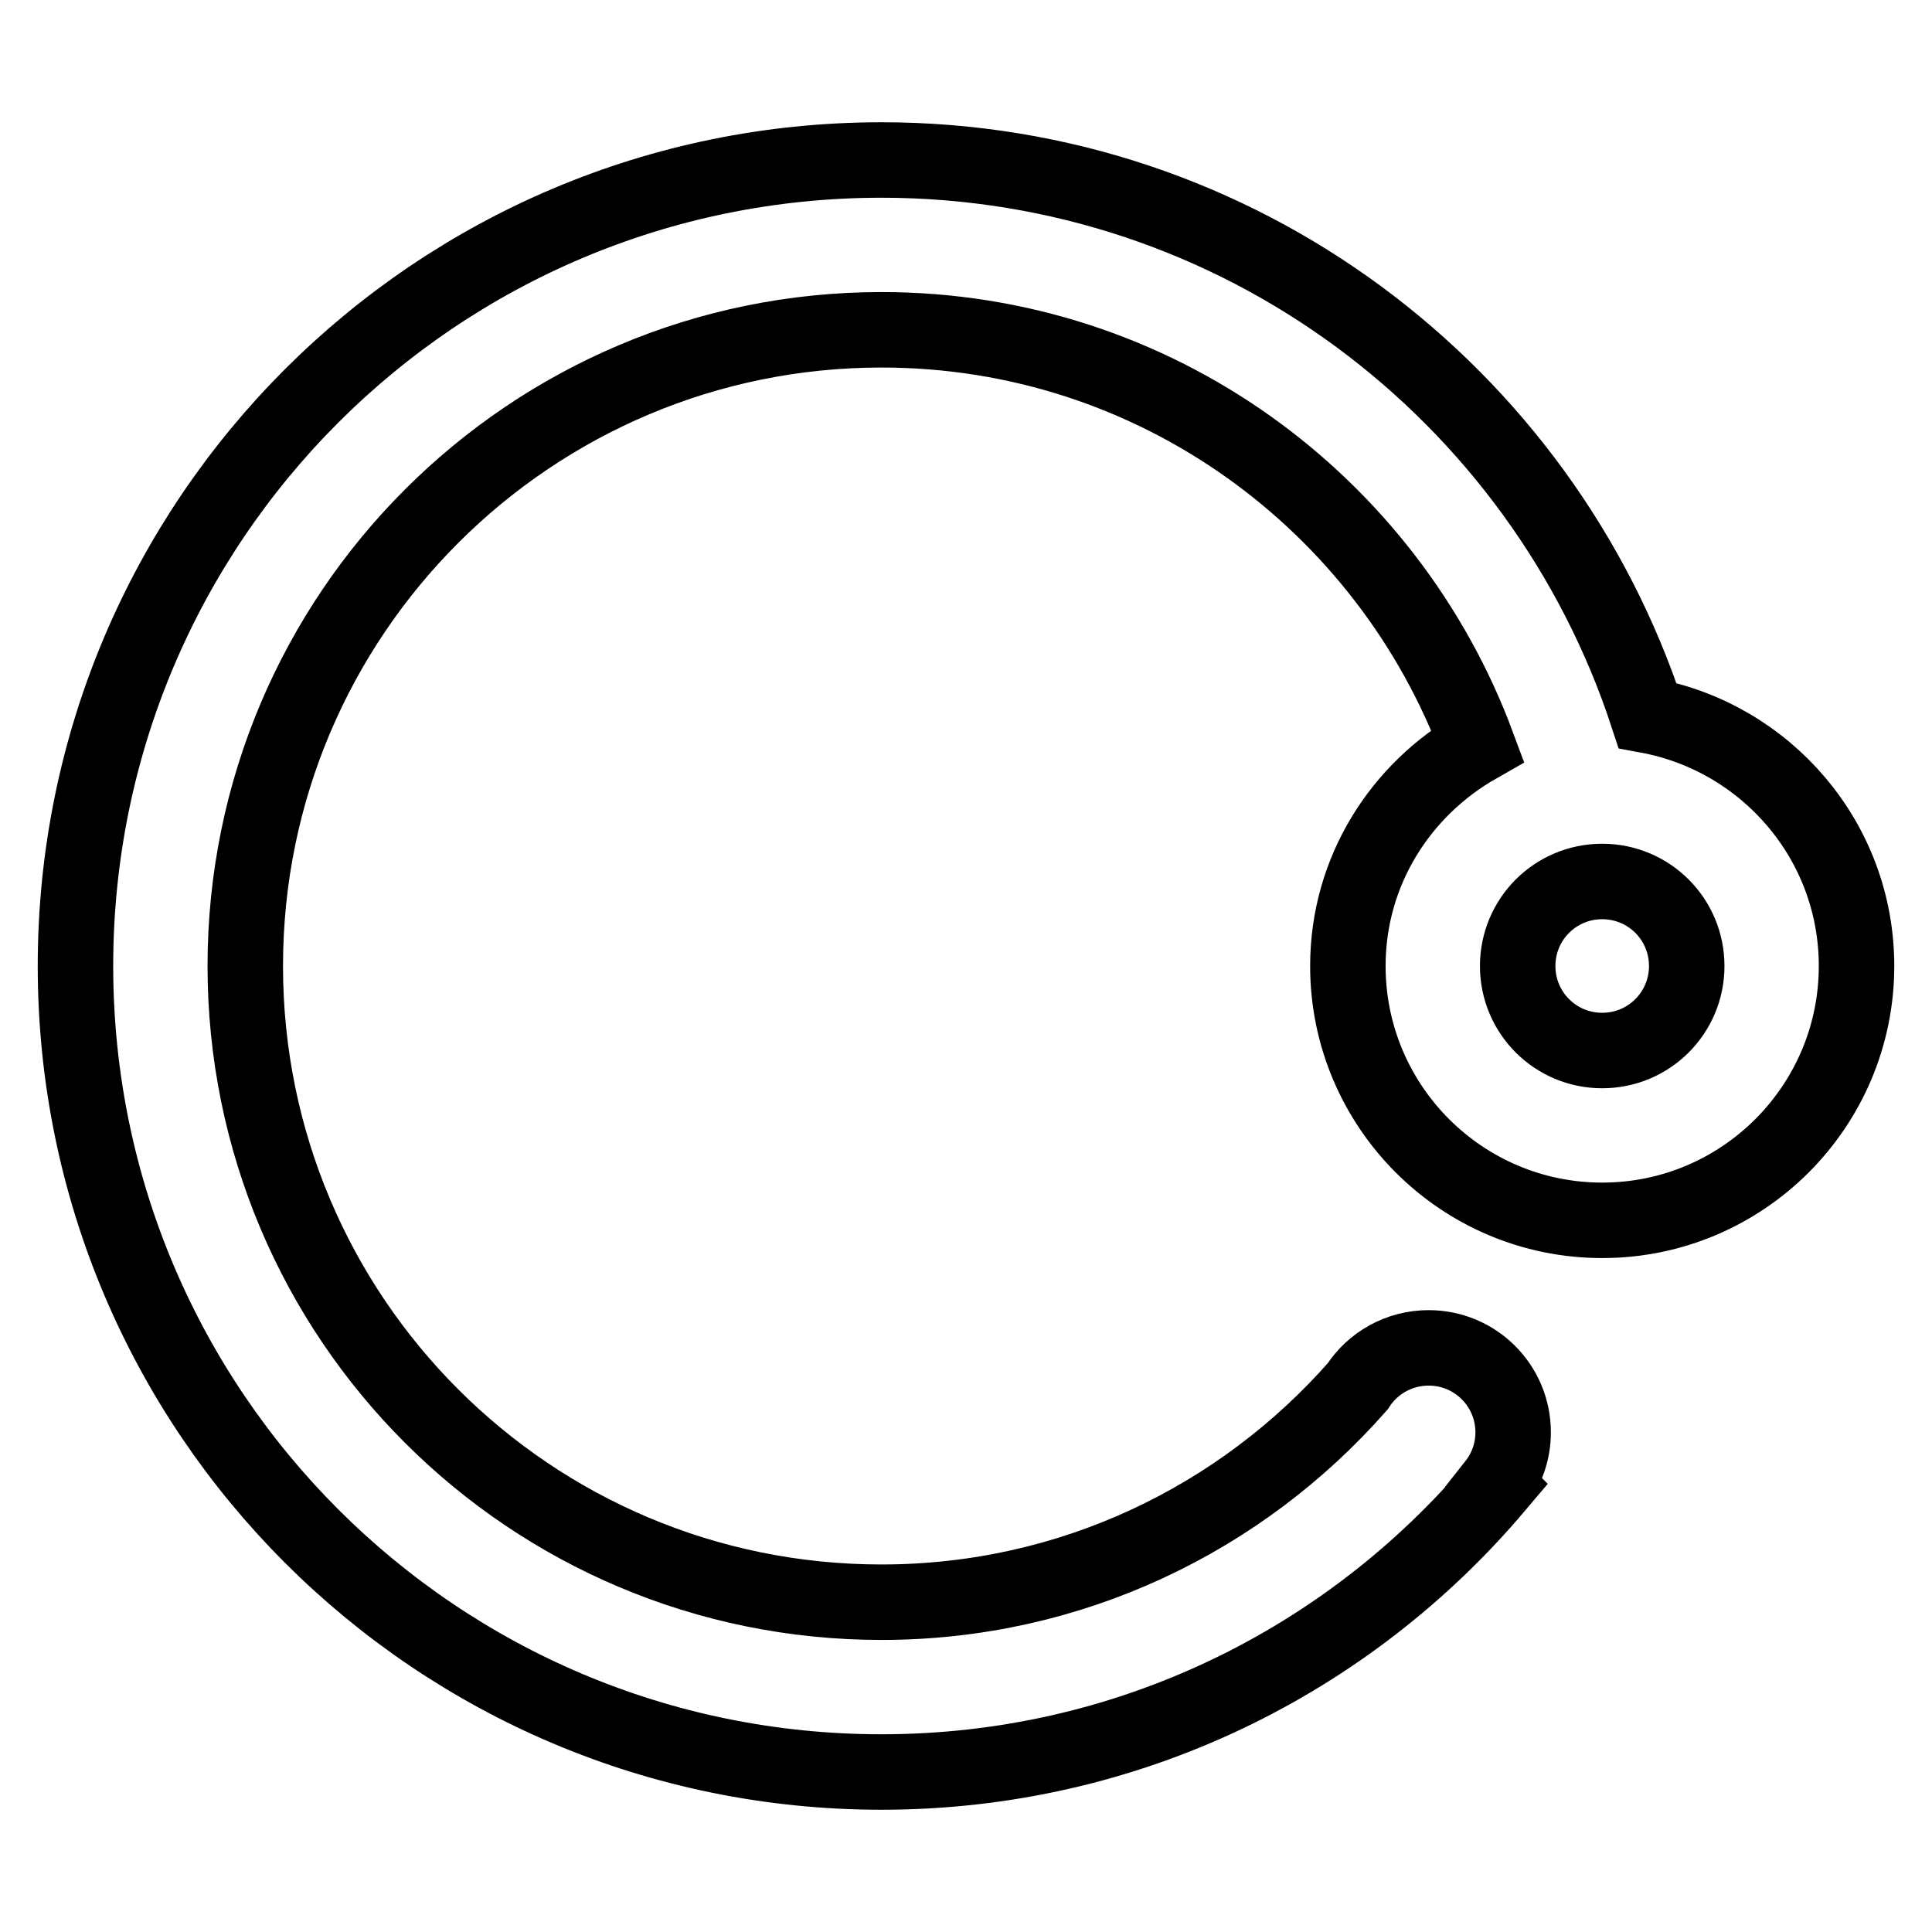
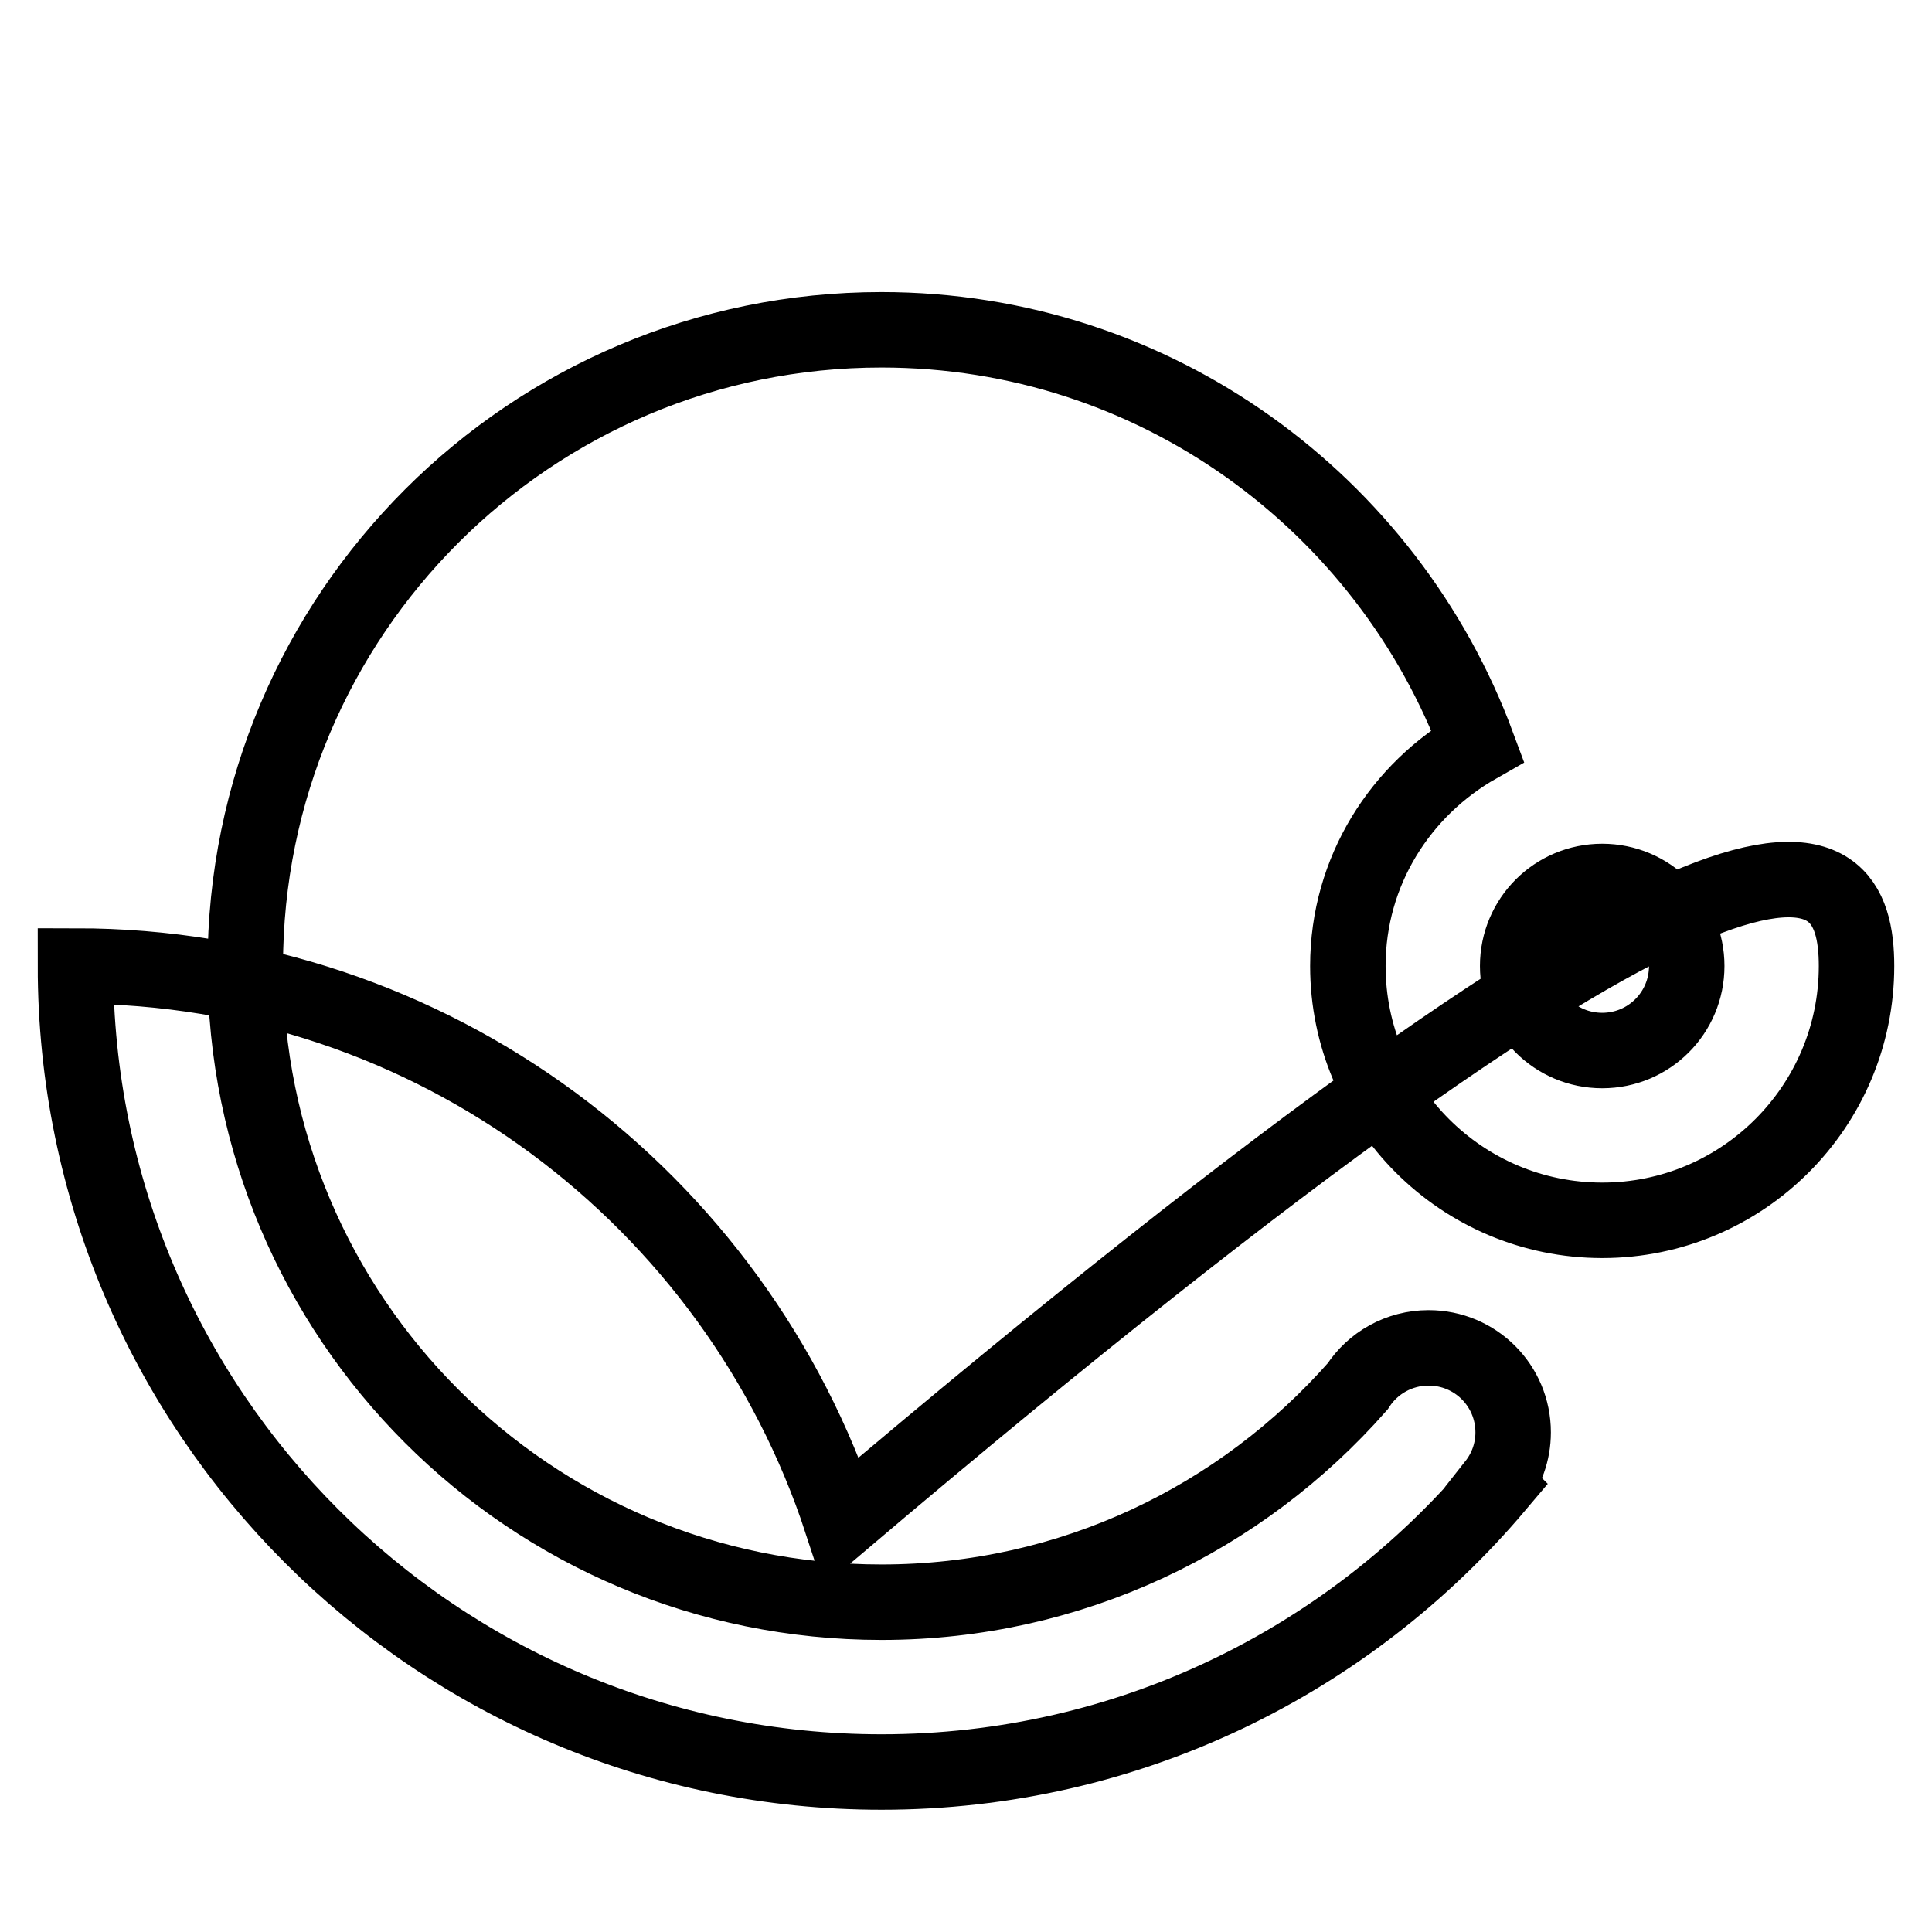
<svg xmlns="http://www.w3.org/2000/svg" version="1.1" x="0px" y="0px" viewBox="0 0 256 256" enable-background="new 0 0 256 256" xml:space="preserve">
  <g>
-     <path stroke-width="10" fill-opacity="0" stroke="#000000" d="M212.3,161.7c-18.6,0-33.7-15.1-33.7-33.7c0-12.6,7-23.4,17.2-29.2c-11.9-32.1-42.7-55.1-79-55.1 c-46.5,0-84.3,37.7-84.3,84.3s37.7,84.3,84.3,84.3c25.2,0,47.7-11.1,63.1-28.6c2-3.1,5.5-5.1,9.4-5.1c6.2,0,11.2,5,11.2,11.2 c0,2.6-0.9,5-2.4,6.9l0.2,0.2c-19.6,23.2-48.8,37.9-81.5,37.9C57.8,234.8,10,187,10,128S57.8,21.2,116.8,21.2 c47.4,0,87.5,30.9,101.5,73.6C234,97.7,246,111.4,246,128C246,146.6,230.9,161.7,212.3,161.7z M212.3,116.8 c-6.2,0-11.2,5-11.2,11.2c0,6.2,5,11.2,11.2,11.2s11.2-5,11.2-11.2C223.5,121.8,218.5,116.8,212.3,116.8z" />
+     <path stroke-width="10" fill-opacity="0" stroke="#000000" d="M212.3,161.7c-18.6,0-33.7-15.1-33.7-33.7c0-12.6,7-23.4,17.2-29.2c-11.9-32.1-42.7-55.1-79-55.1 c-46.5,0-84.3,37.7-84.3,84.3s37.7,84.3,84.3,84.3c25.2,0,47.7-11.1,63.1-28.6c2-3.1,5.5-5.1,9.4-5.1c6.2,0,11.2,5,11.2,11.2 c0,2.6-0.9,5-2.4,6.9l0.2,0.2c-19.6,23.2-48.8,37.9-81.5,37.9C57.8,234.8,10,187,10,128c47.4,0,87.5,30.9,101.5,73.6C234,97.7,246,111.4,246,128C246,146.6,230.9,161.7,212.3,161.7z M212.3,116.8 c-6.2,0-11.2,5-11.2,11.2c0,6.2,5,11.2,11.2,11.2s11.2-5,11.2-11.2C223.5,121.8,218.5,116.8,212.3,116.8z" />
  </g>
</svg>